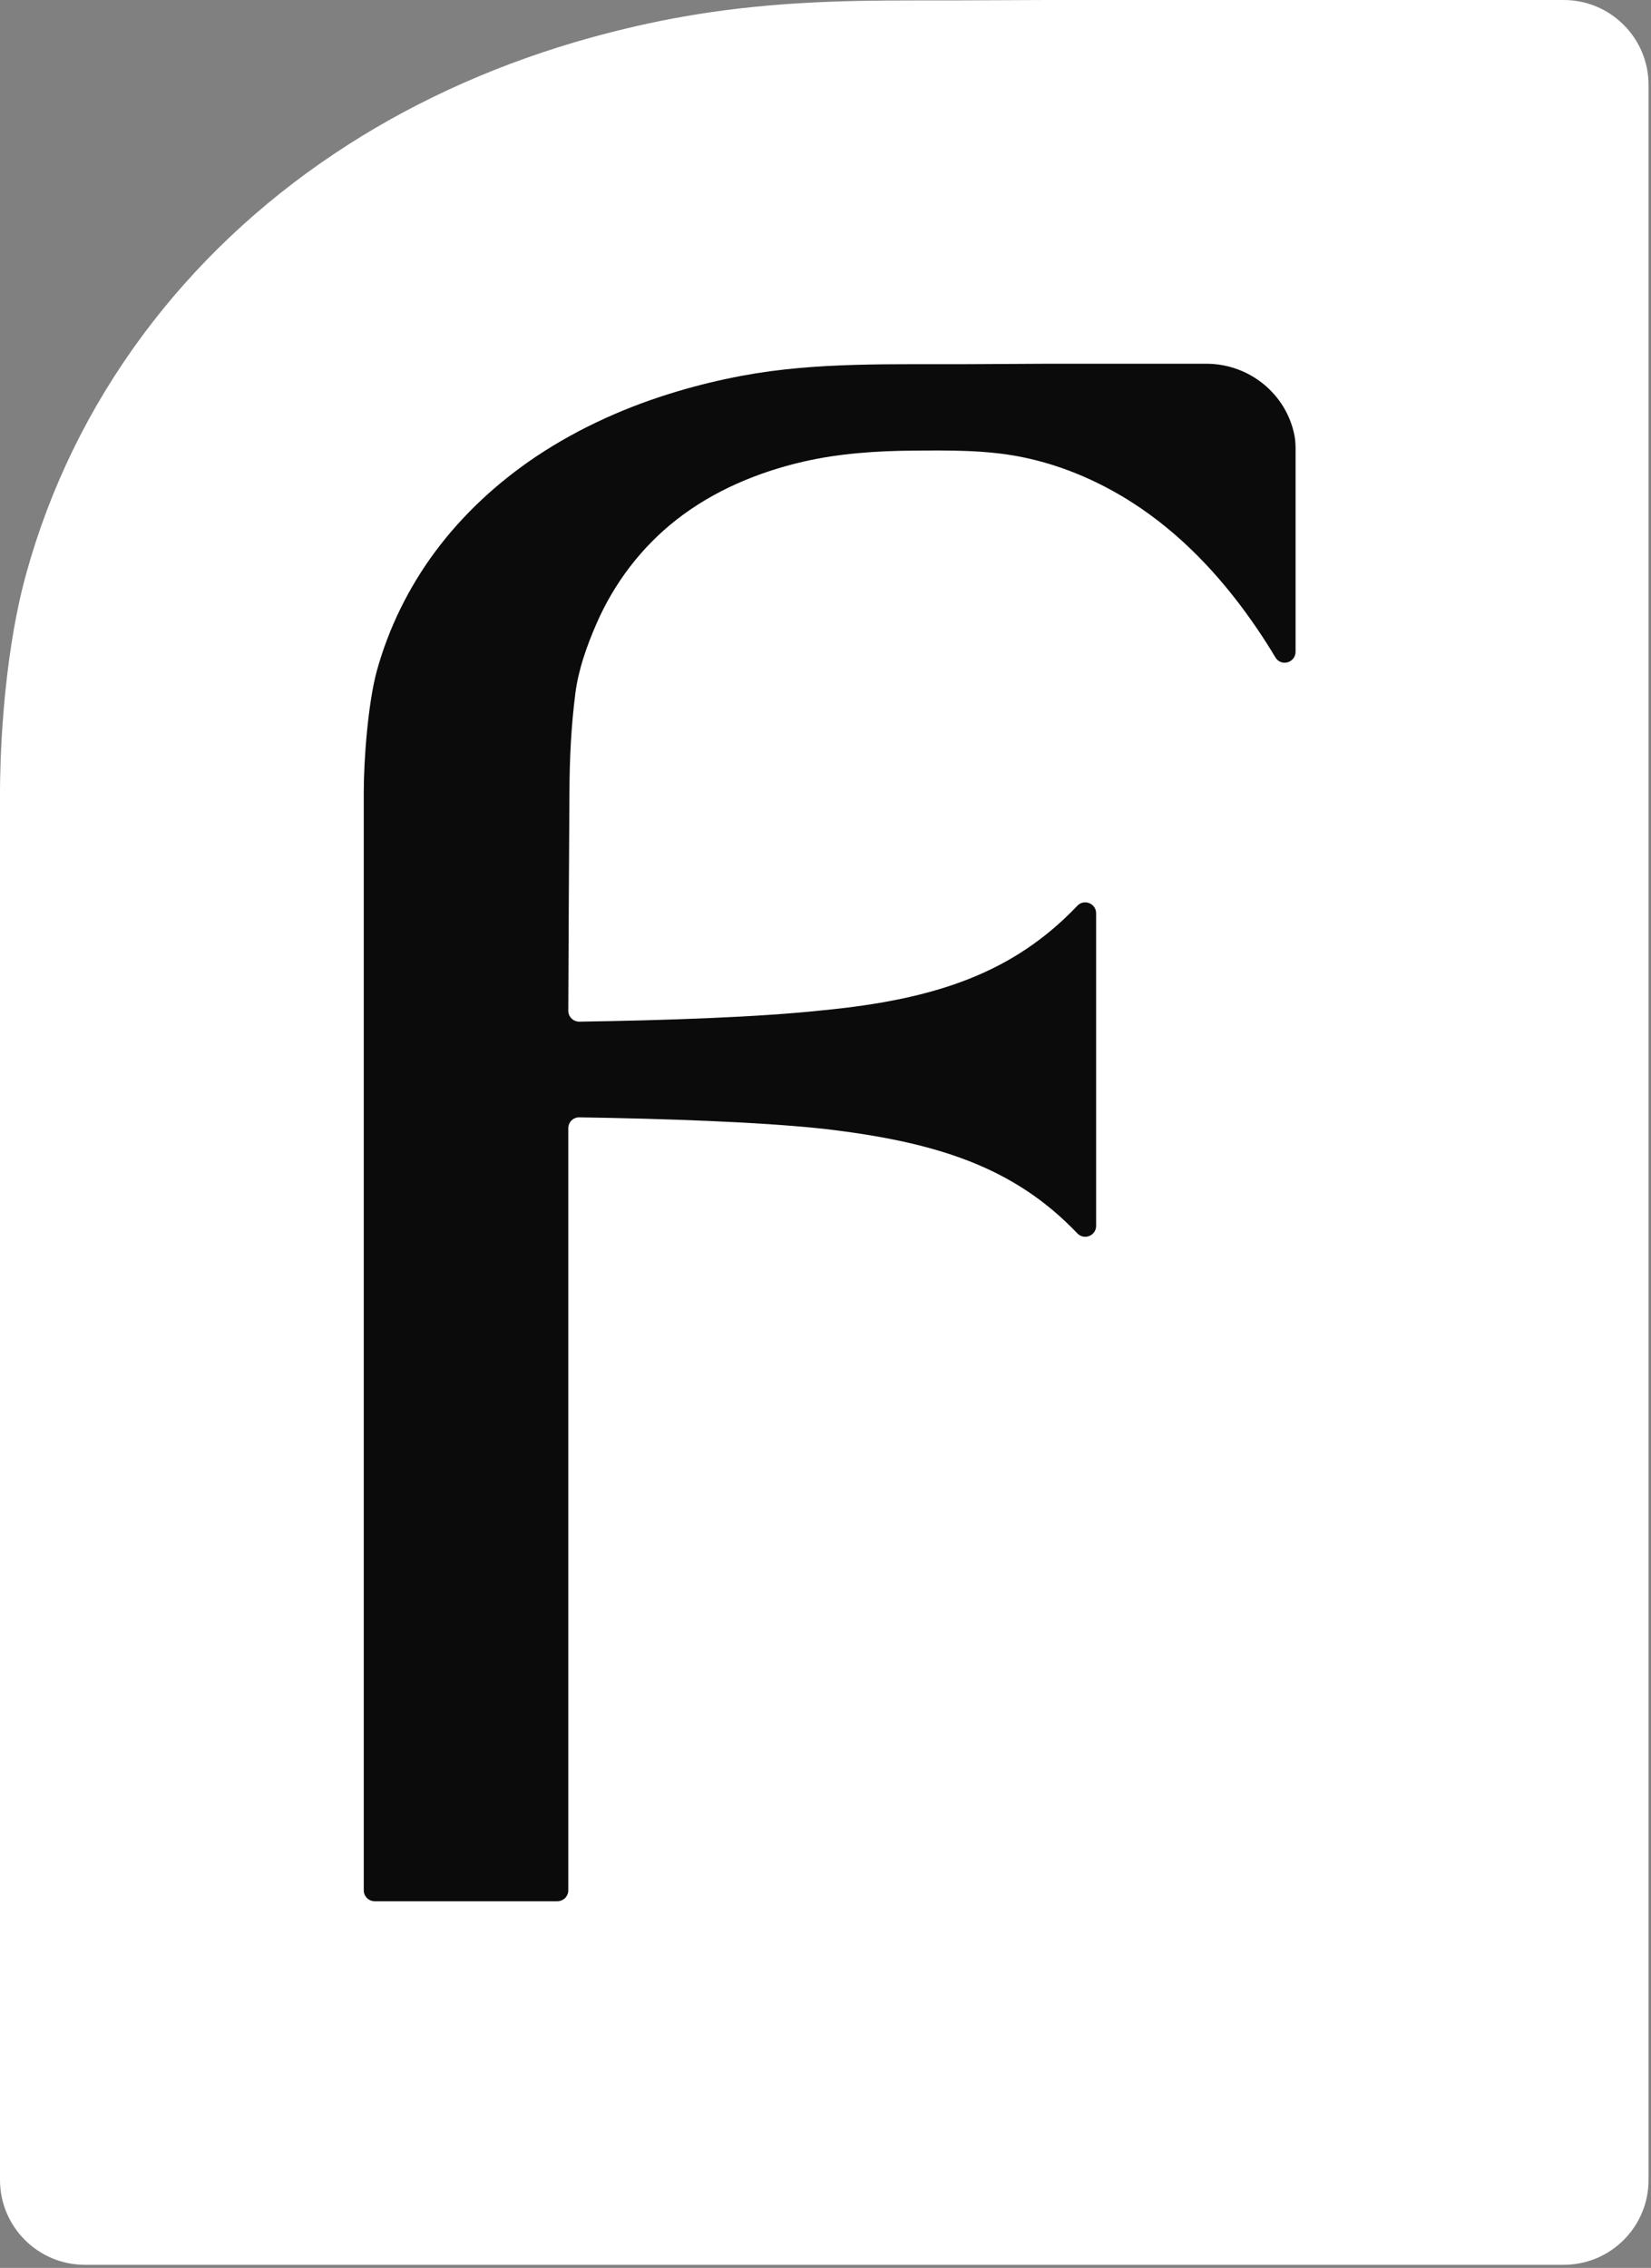
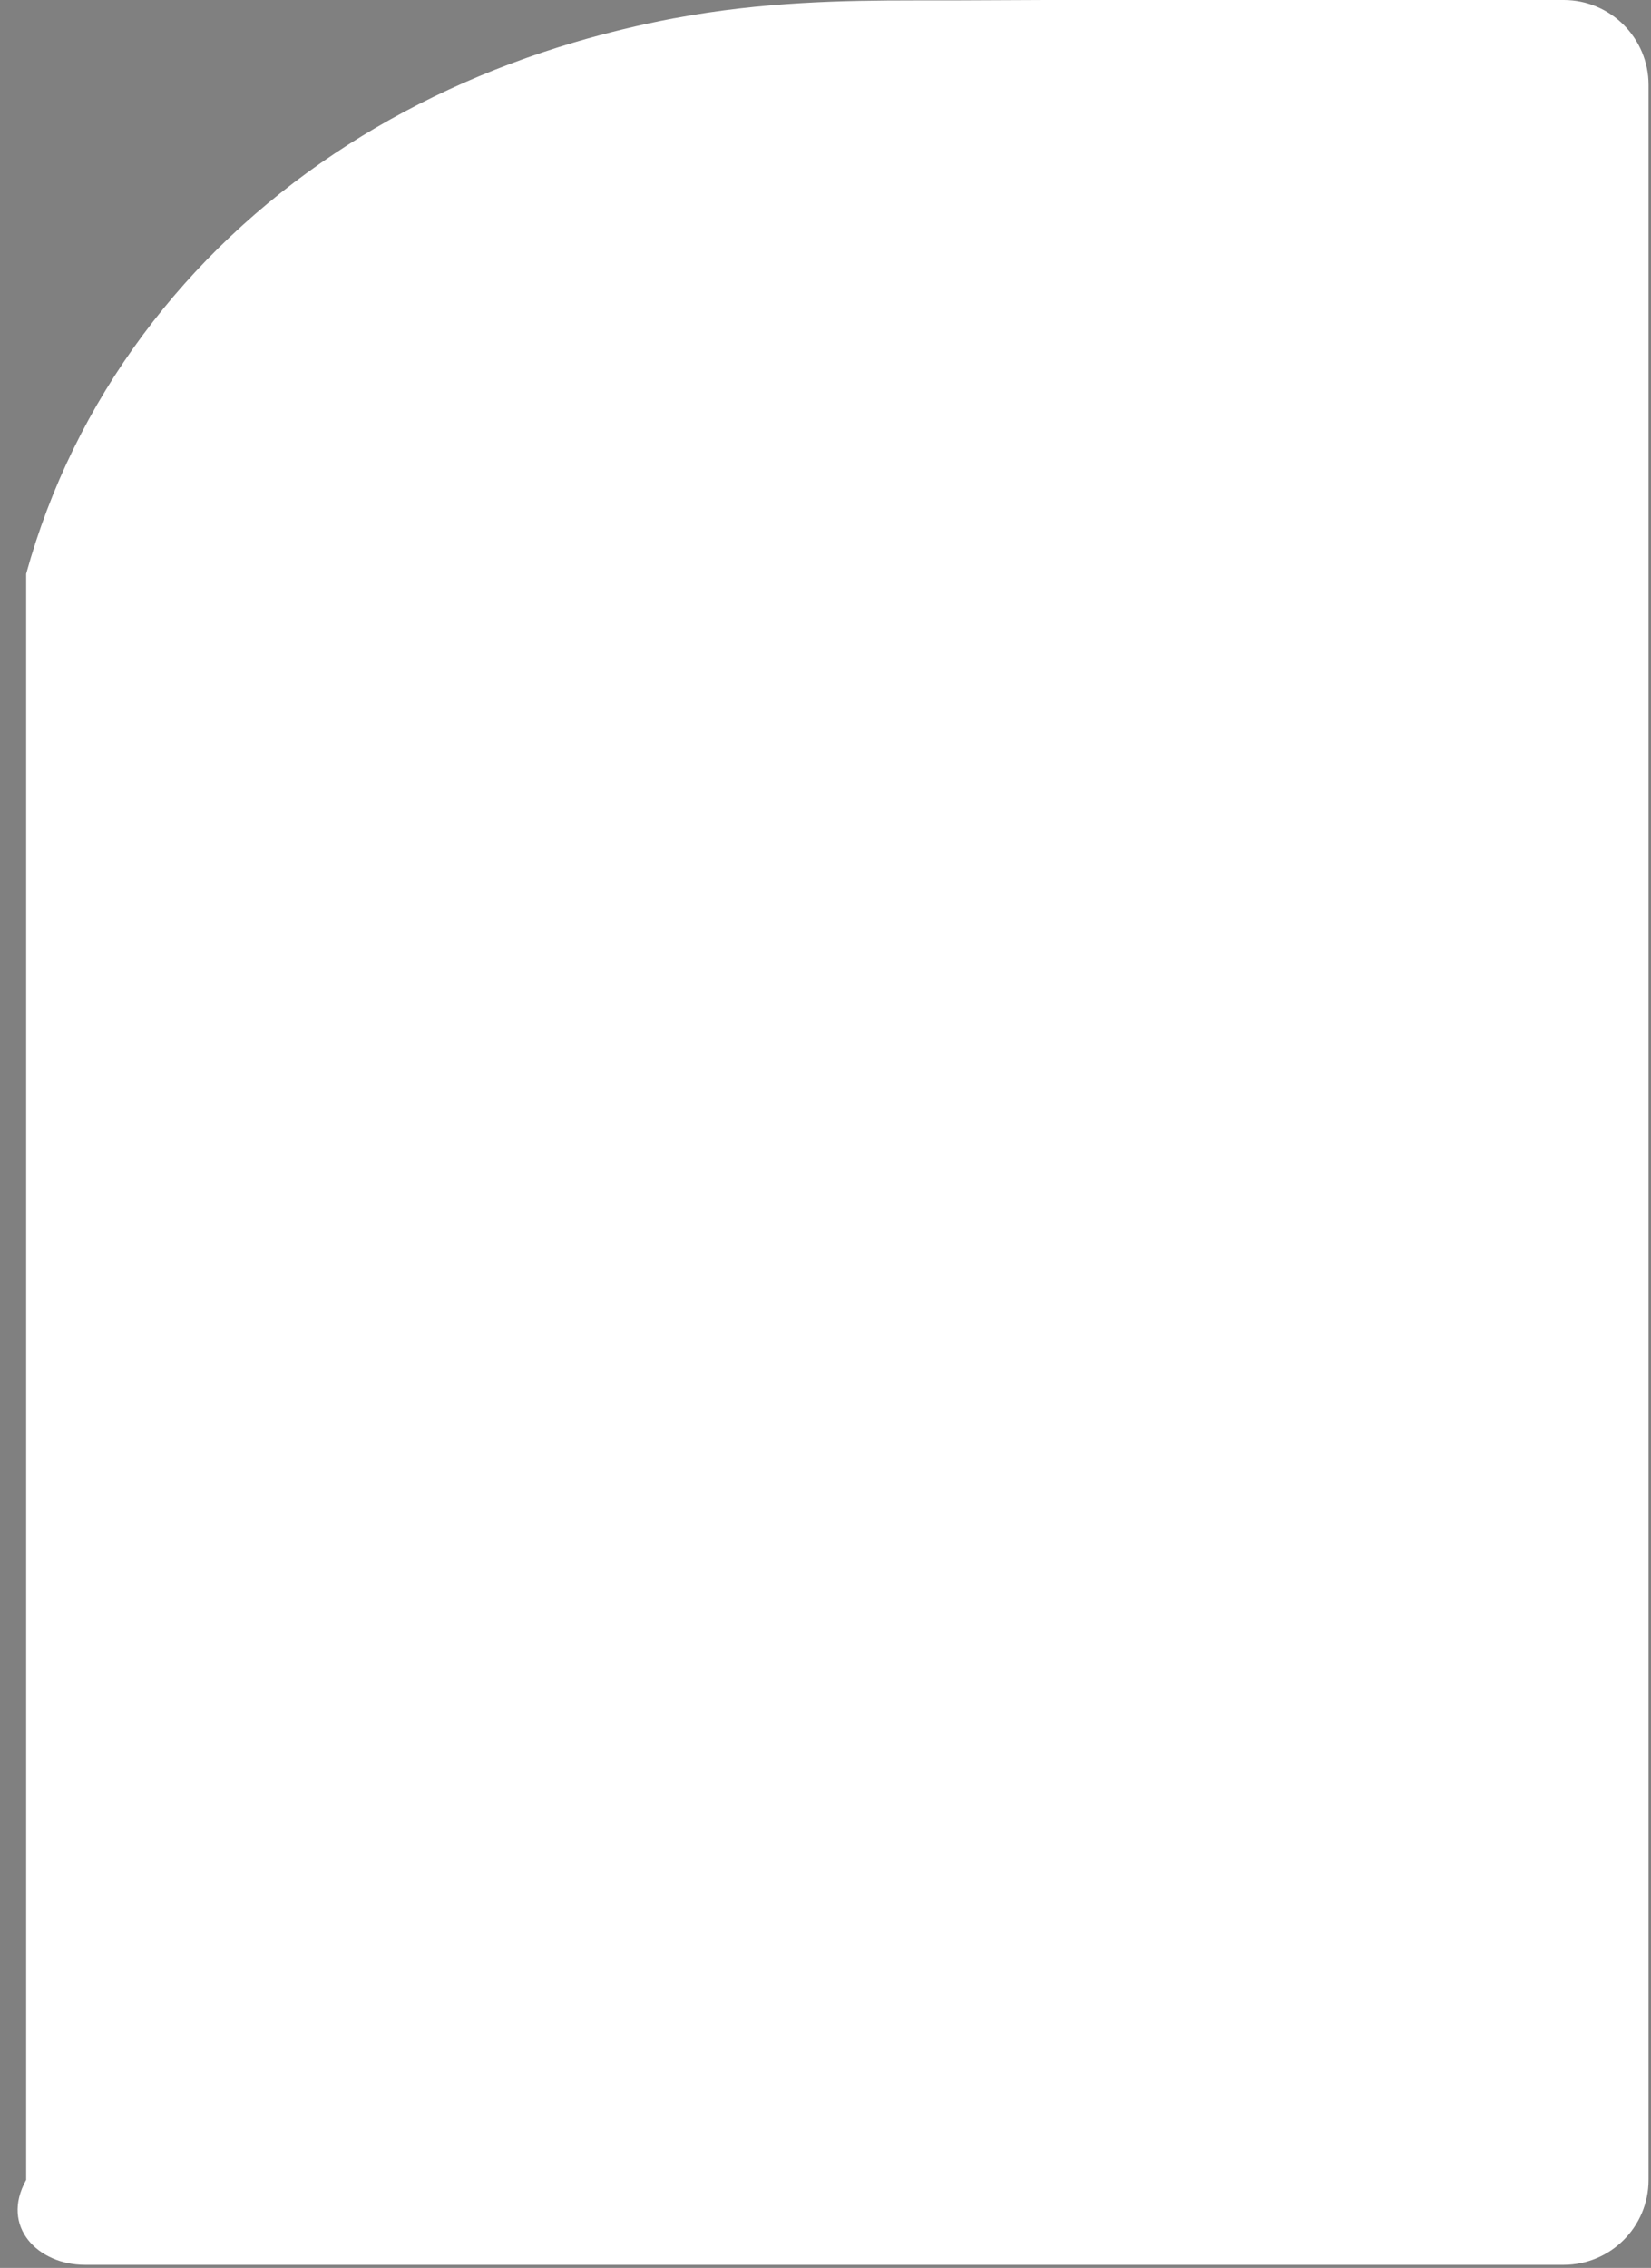
<svg xmlns="http://www.w3.org/2000/svg" width="67" height="92" viewBox="0 0 67 92" fill="none">
  <rect x="0" y="0" width="67" height="92" fill="#808080" stroke="none" />
-   <path d="M42.443 0L38.581 0.017H37.084C34.256 0.017 30.942 0.072 27.401 0.734L27.325 0.746C25.972 1.003 24.619 1.332 23.312 1.716C19.771 2.765 16.496 4.279 13.583 6.226C10.539 8.258 7.921 10.733 5.809 13.574C3.625 16.512 2.028 19.78 1.062 23.279C0.051 26.938 0 31.292 0 32.127V88.431C0 90.332 1.543 91.875 3.444 91.875H63.457C65.358 91.875 66.901 90.336 66.901 88.431V3.444C66.901 1.543 65.358 0 63.457 0H42.438H42.443Z" fill="white" />
-   <path d="M52.534 17.681C52.213 15.991 50.704 14.756 48.959 14.756H42.446C41.4 14.76 40.351 14.768 39.305 14.773C36.261 14.79 33.142 14.676 30.123 15.241L30.077 15.249C29.209 15.414 28.349 15.62 27.502 15.873C25.482 16.472 23.535 17.336 21.781 18.503C20.204 19.557 18.792 20.856 17.658 22.382C16.583 23.832 15.774 25.472 15.293 27.213C14.939 28.503 14.762 30.8 14.762 32.137V76.683C14.762 76.928 14.96 77.126 15.205 77.126H22.62C22.864 77.126 23.062 76.928 23.062 76.683V58.956V45.77C23.062 45.521 23.261 45.323 23.509 45.327C26.886 45.378 30.802 45.509 33.416 45.791C38.032 46.327 41.156 47.347 43.719 50.032C43.997 50.323 44.482 50.129 44.482 49.728V37.048C44.482 36.652 43.997 36.454 43.723 36.74C41.156 39.438 38.032 40.534 33.416 40.981C30.79 41.268 26.907 41.394 23.509 41.445C23.261 41.445 23.062 41.247 23.062 41.002C23.075 38.026 23.088 35.05 23.109 32.078C23.117 30.75 23.176 29.485 23.349 28.123C23.476 27.15 23.809 26.214 24.201 25.312C24.922 23.651 26.039 22.184 27.468 21.071C28.968 19.903 30.756 19.153 32.602 18.727C34.053 18.394 35.549 18.293 37.033 18.28C38.517 18.267 39.992 18.251 41.43 18.533C43.175 18.879 44.828 19.616 46.294 20.616C48.191 21.91 49.751 23.638 51.033 25.531C51.286 25.902 51.526 26.281 51.758 26.669C51.99 27.057 52.576 26.884 52.576 26.437V18.217C52.576 18.04 52.567 17.858 52.534 17.681Z" fill="#0B0B0B" />
+   <path d="M42.443 0L38.581 0.017H37.084C34.256 0.017 30.942 0.072 27.401 0.734L27.325 0.746C25.972 1.003 24.619 1.332 23.312 1.716C19.771 2.765 16.496 4.279 13.583 6.226C10.539 8.258 7.921 10.733 5.809 13.574C3.625 16.512 2.028 19.78 1.062 23.279V88.431C0 90.332 1.543 91.875 3.444 91.875H63.457C65.358 91.875 66.901 90.336 66.901 88.431V3.444C66.901 1.543 65.358 0 63.457 0H42.438H42.443Z" fill="white" />
</svg>